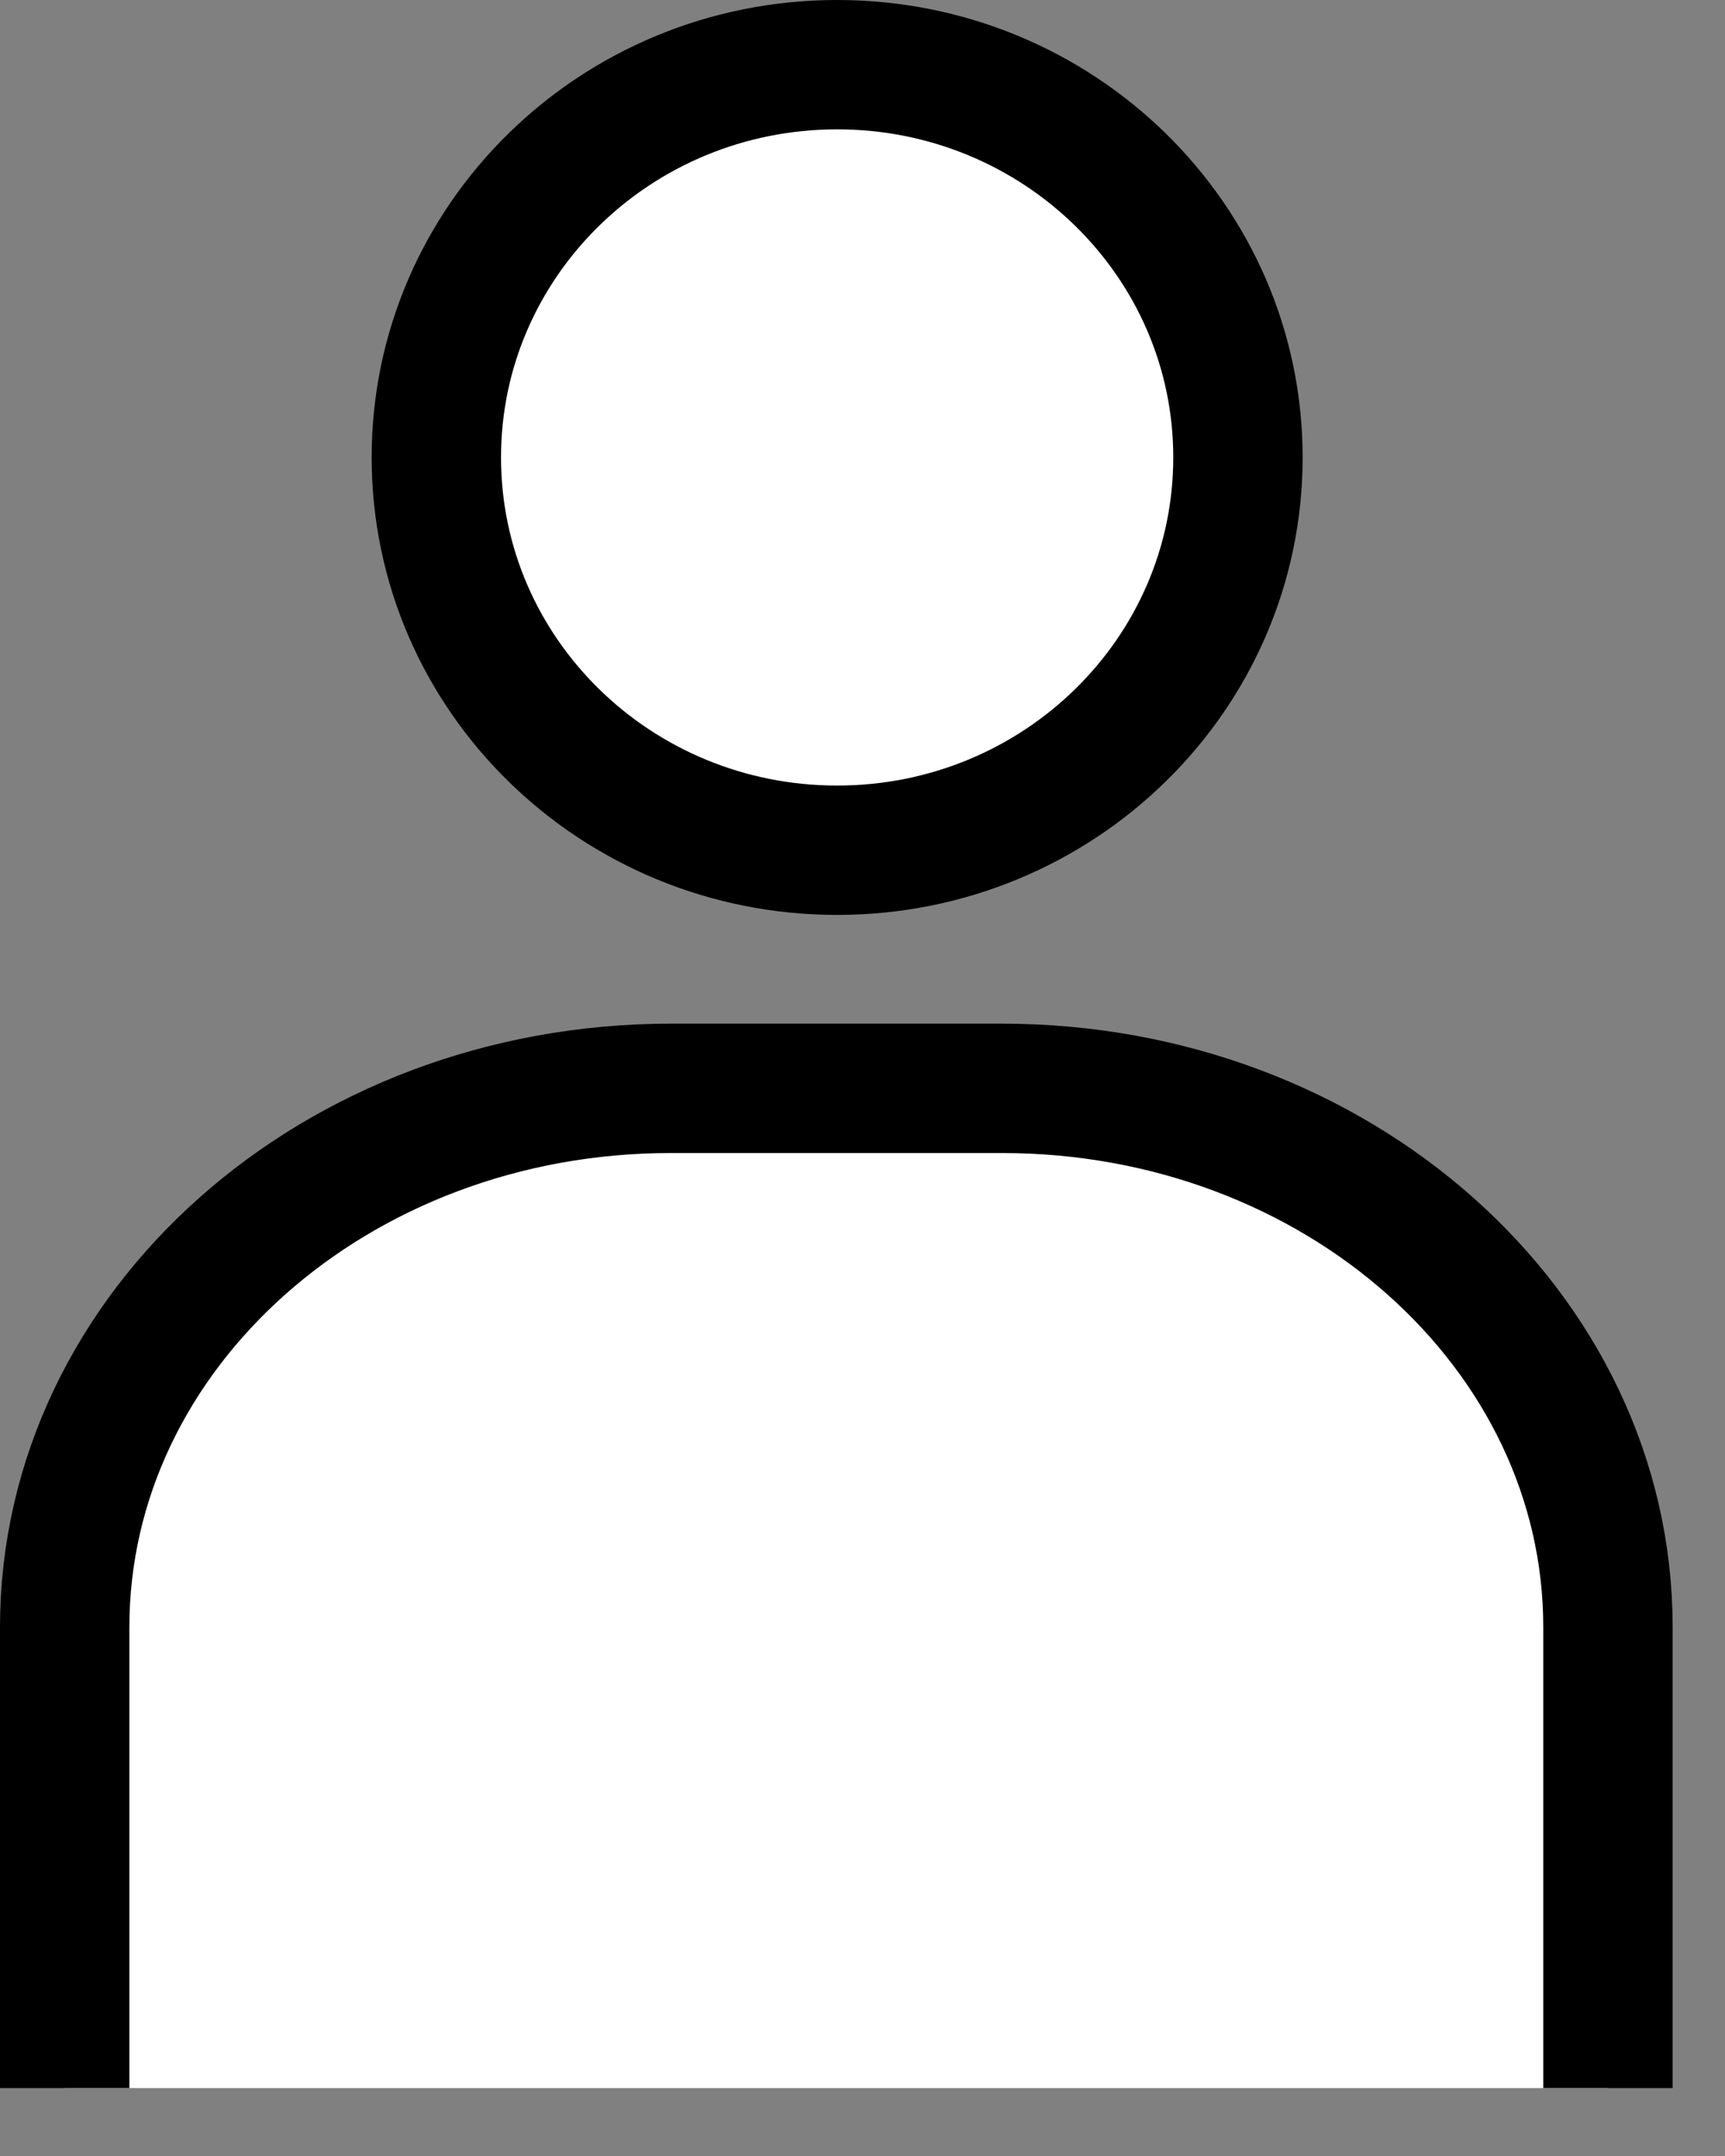
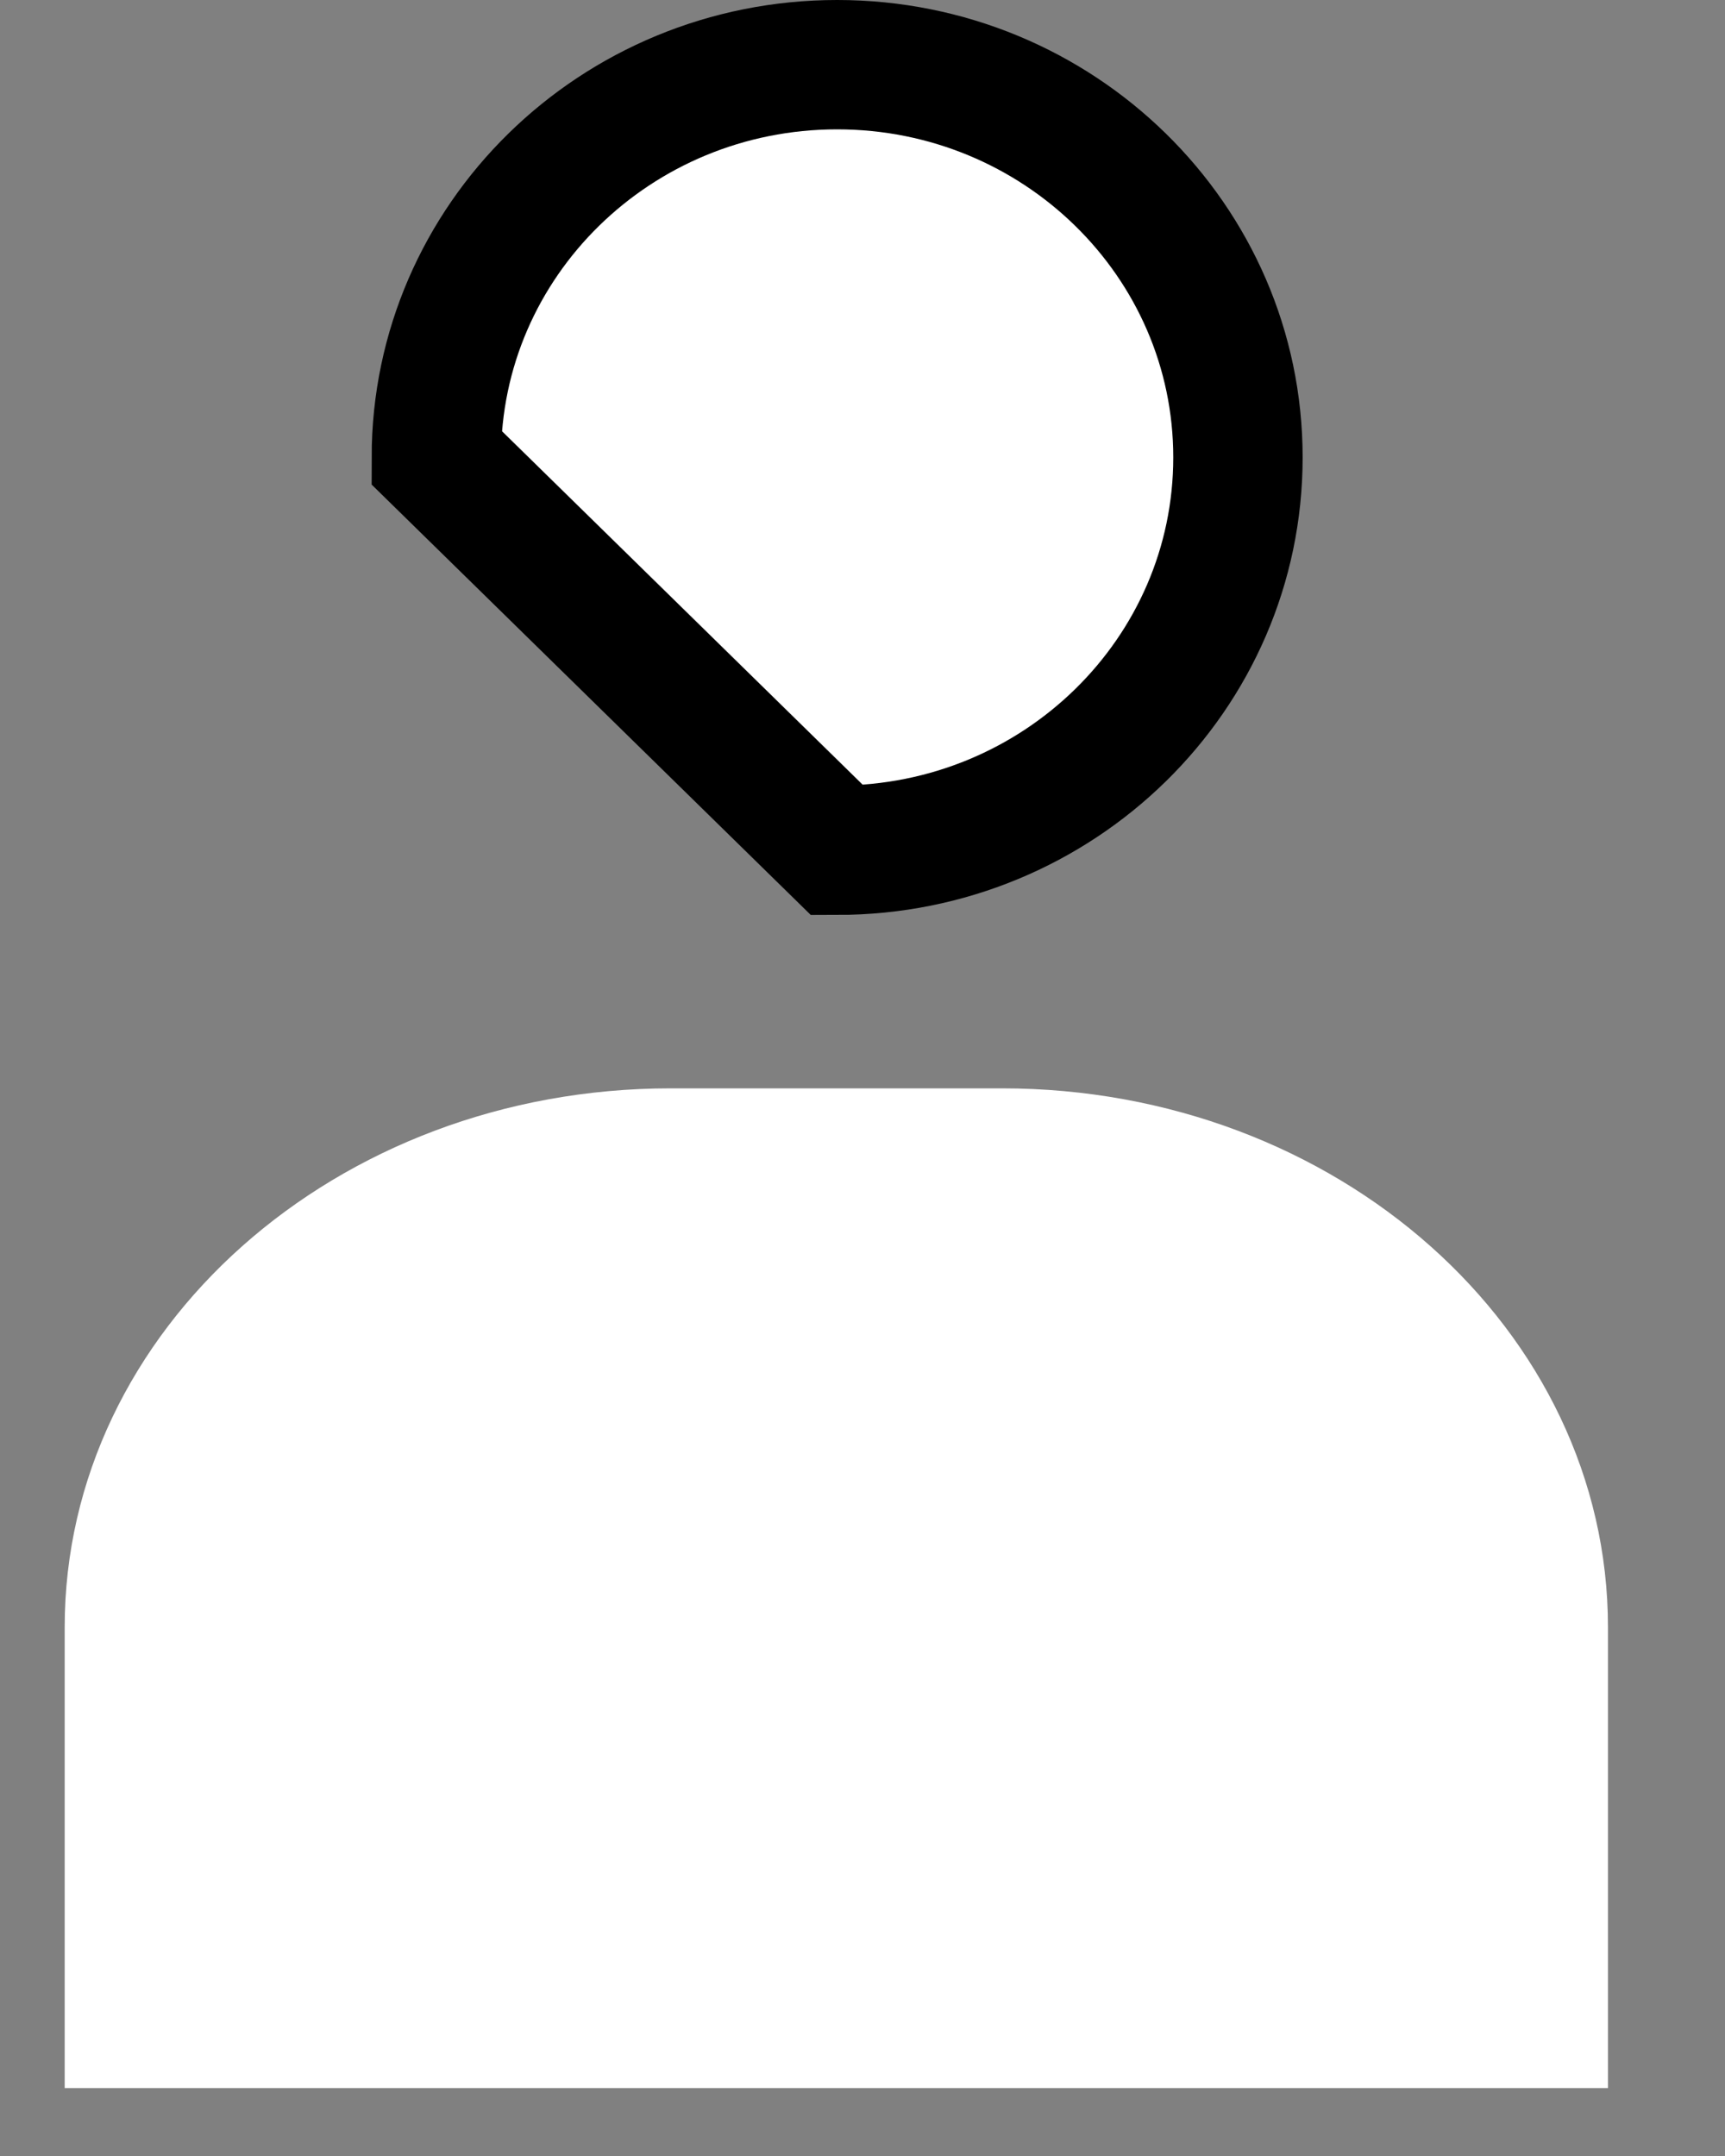
<svg xmlns="http://www.w3.org/2000/svg" width="20" height="25" viewBox="0 0 20 25" fill="none">
  <rect x="0" y="0" width="20" height="25" fill="#808080" stroke="none" />
-   <path d="M9.706 9.859C12.272 9.859 14.353 7.82 14.353 5.304C14.353 2.789 12.272 0.75 9.706 0.75C7.139 0.75 5.059 2.789 5.059 5.304C5.059 7.82 7.139 9.859 9.706 9.859Z" fill="white" stroke="black" stroke-width="1.5" stroke-miterlimit="10" />
+   <path d="M9.706 9.859C12.272 9.859 14.353 7.82 14.353 5.304C14.353 2.789 12.272 0.75 9.706 0.75C7.139 0.75 5.059 2.789 5.059 5.304Z" fill="white" stroke="black" stroke-width="1.5" stroke-miterlimit="10" />
  <path d="M0.75 24.212V18.868C0.75 15.417 3.897 12.62 7.776 12.62H11.618C15.496 12.62 18.643 15.417 18.643 18.868V24.212" fill="white" />
-   <path d="M0.75 24.212V18.868C0.75 15.417 3.897 12.62 7.776 12.62H11.618C15.496 12.62 18.643 15.417 18.643 18.868V24.212" stroke="black" stroke-width="1.5" stroke-miterlimit="10" />
</svg>